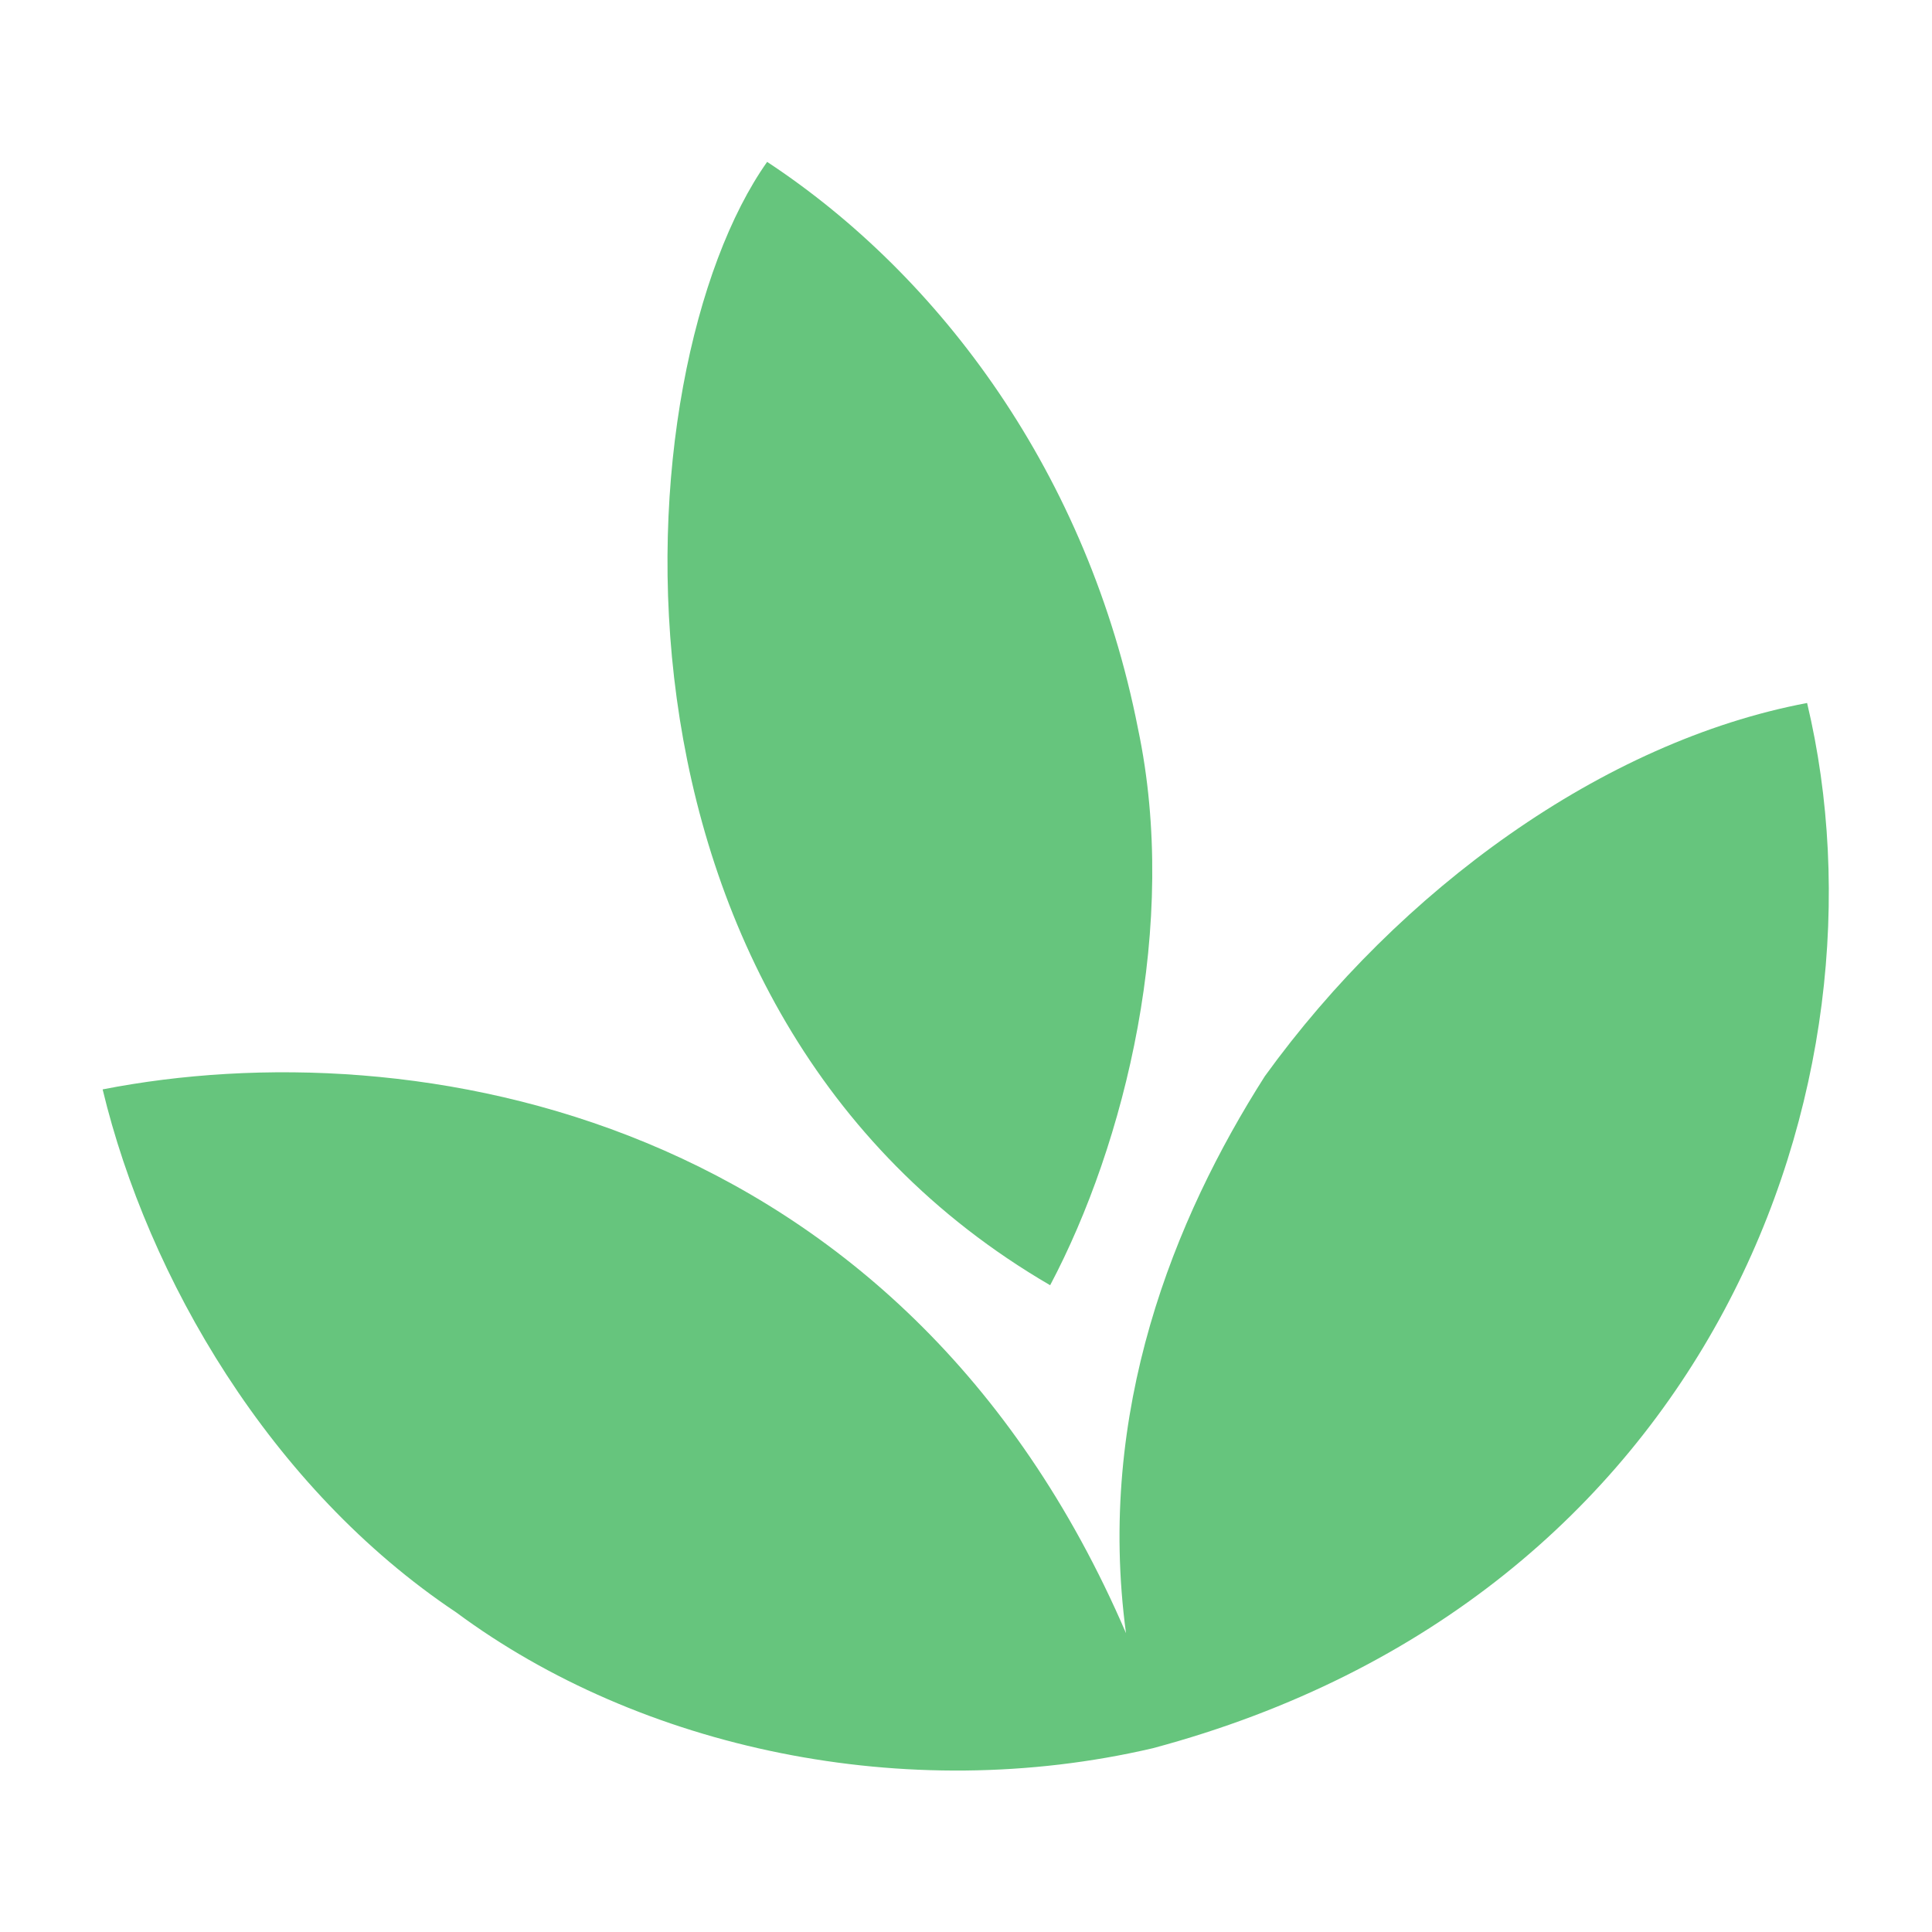
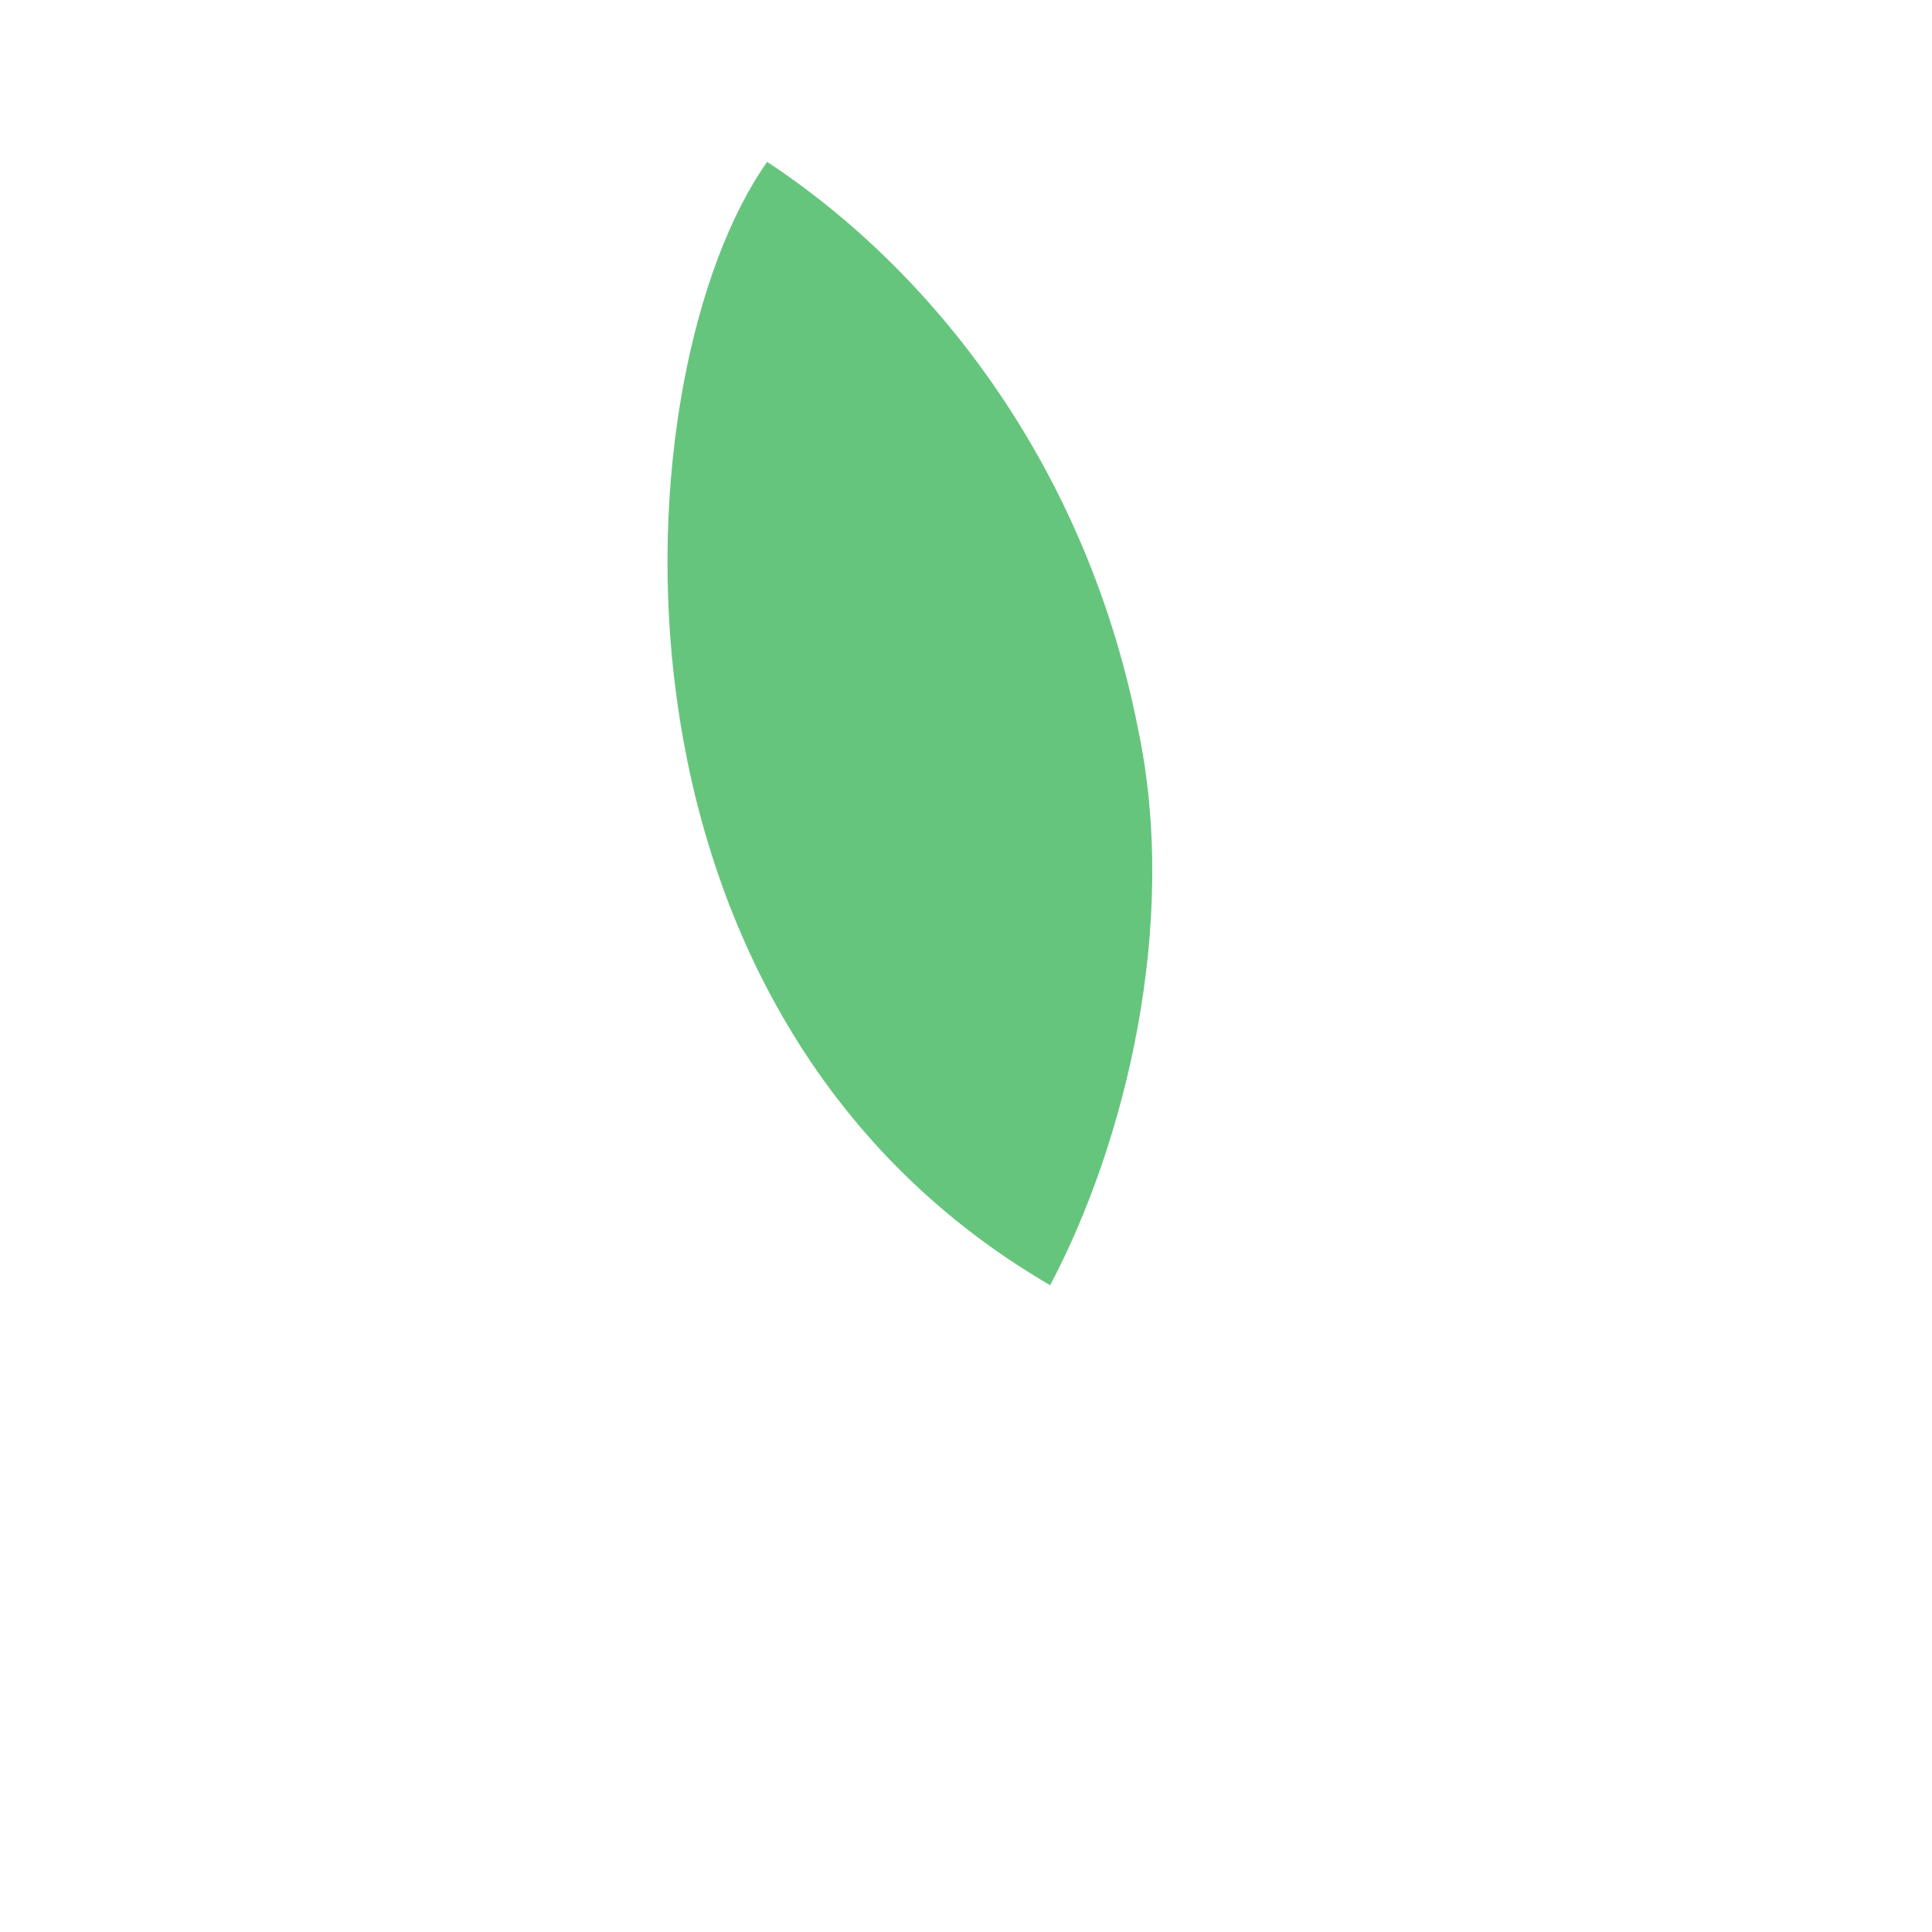
<svg xmlns="http://www.w3.org/2000/svg" version="1.1" id="Layer_1" x="0px" y="0px" viewBox="0 0 512 512" style="enable-background:new 0 0 512 512;" xml:space="preserve">
  <style type="text/css"> .st0{fill-rule:evenodd;clip-rule:evenodd;fill:#66C57D;} </style>
  <g>
-     <path class="st0" d="M278.3,340.6c-125-72.8-113.9-242.7-75-297.7c46,30.3,85.1,82.9,98.3,150.3C312.5,244.9,298.2,303,278.3,340.6 L278.3,340.6z" />
-     <path class="st0" d="M298.4,432.8C238.9,294.6,109.5,272.6,27.2,288.7c12,49.9,44.4,105.7,93.7,138.6c48.7,36.1,119,51.3,184.6,36 c148.7-39.8,197.2-177.1,173.4-277c-54.1,10.2-108,49.5-143.7,98.9C311.1,323,290.5,374,298.4,432.8L298.4,432.8z" />
+     <path class="st0" d="M278.3,340.6c-125-72.8-113.9-242.7-75-297.7c46,30.3,85.1,82.9,98.3,150.3C312.5,244.9,298.2,303,278.3,340.6 L278.3,340.6" />
  </g>
</svg>